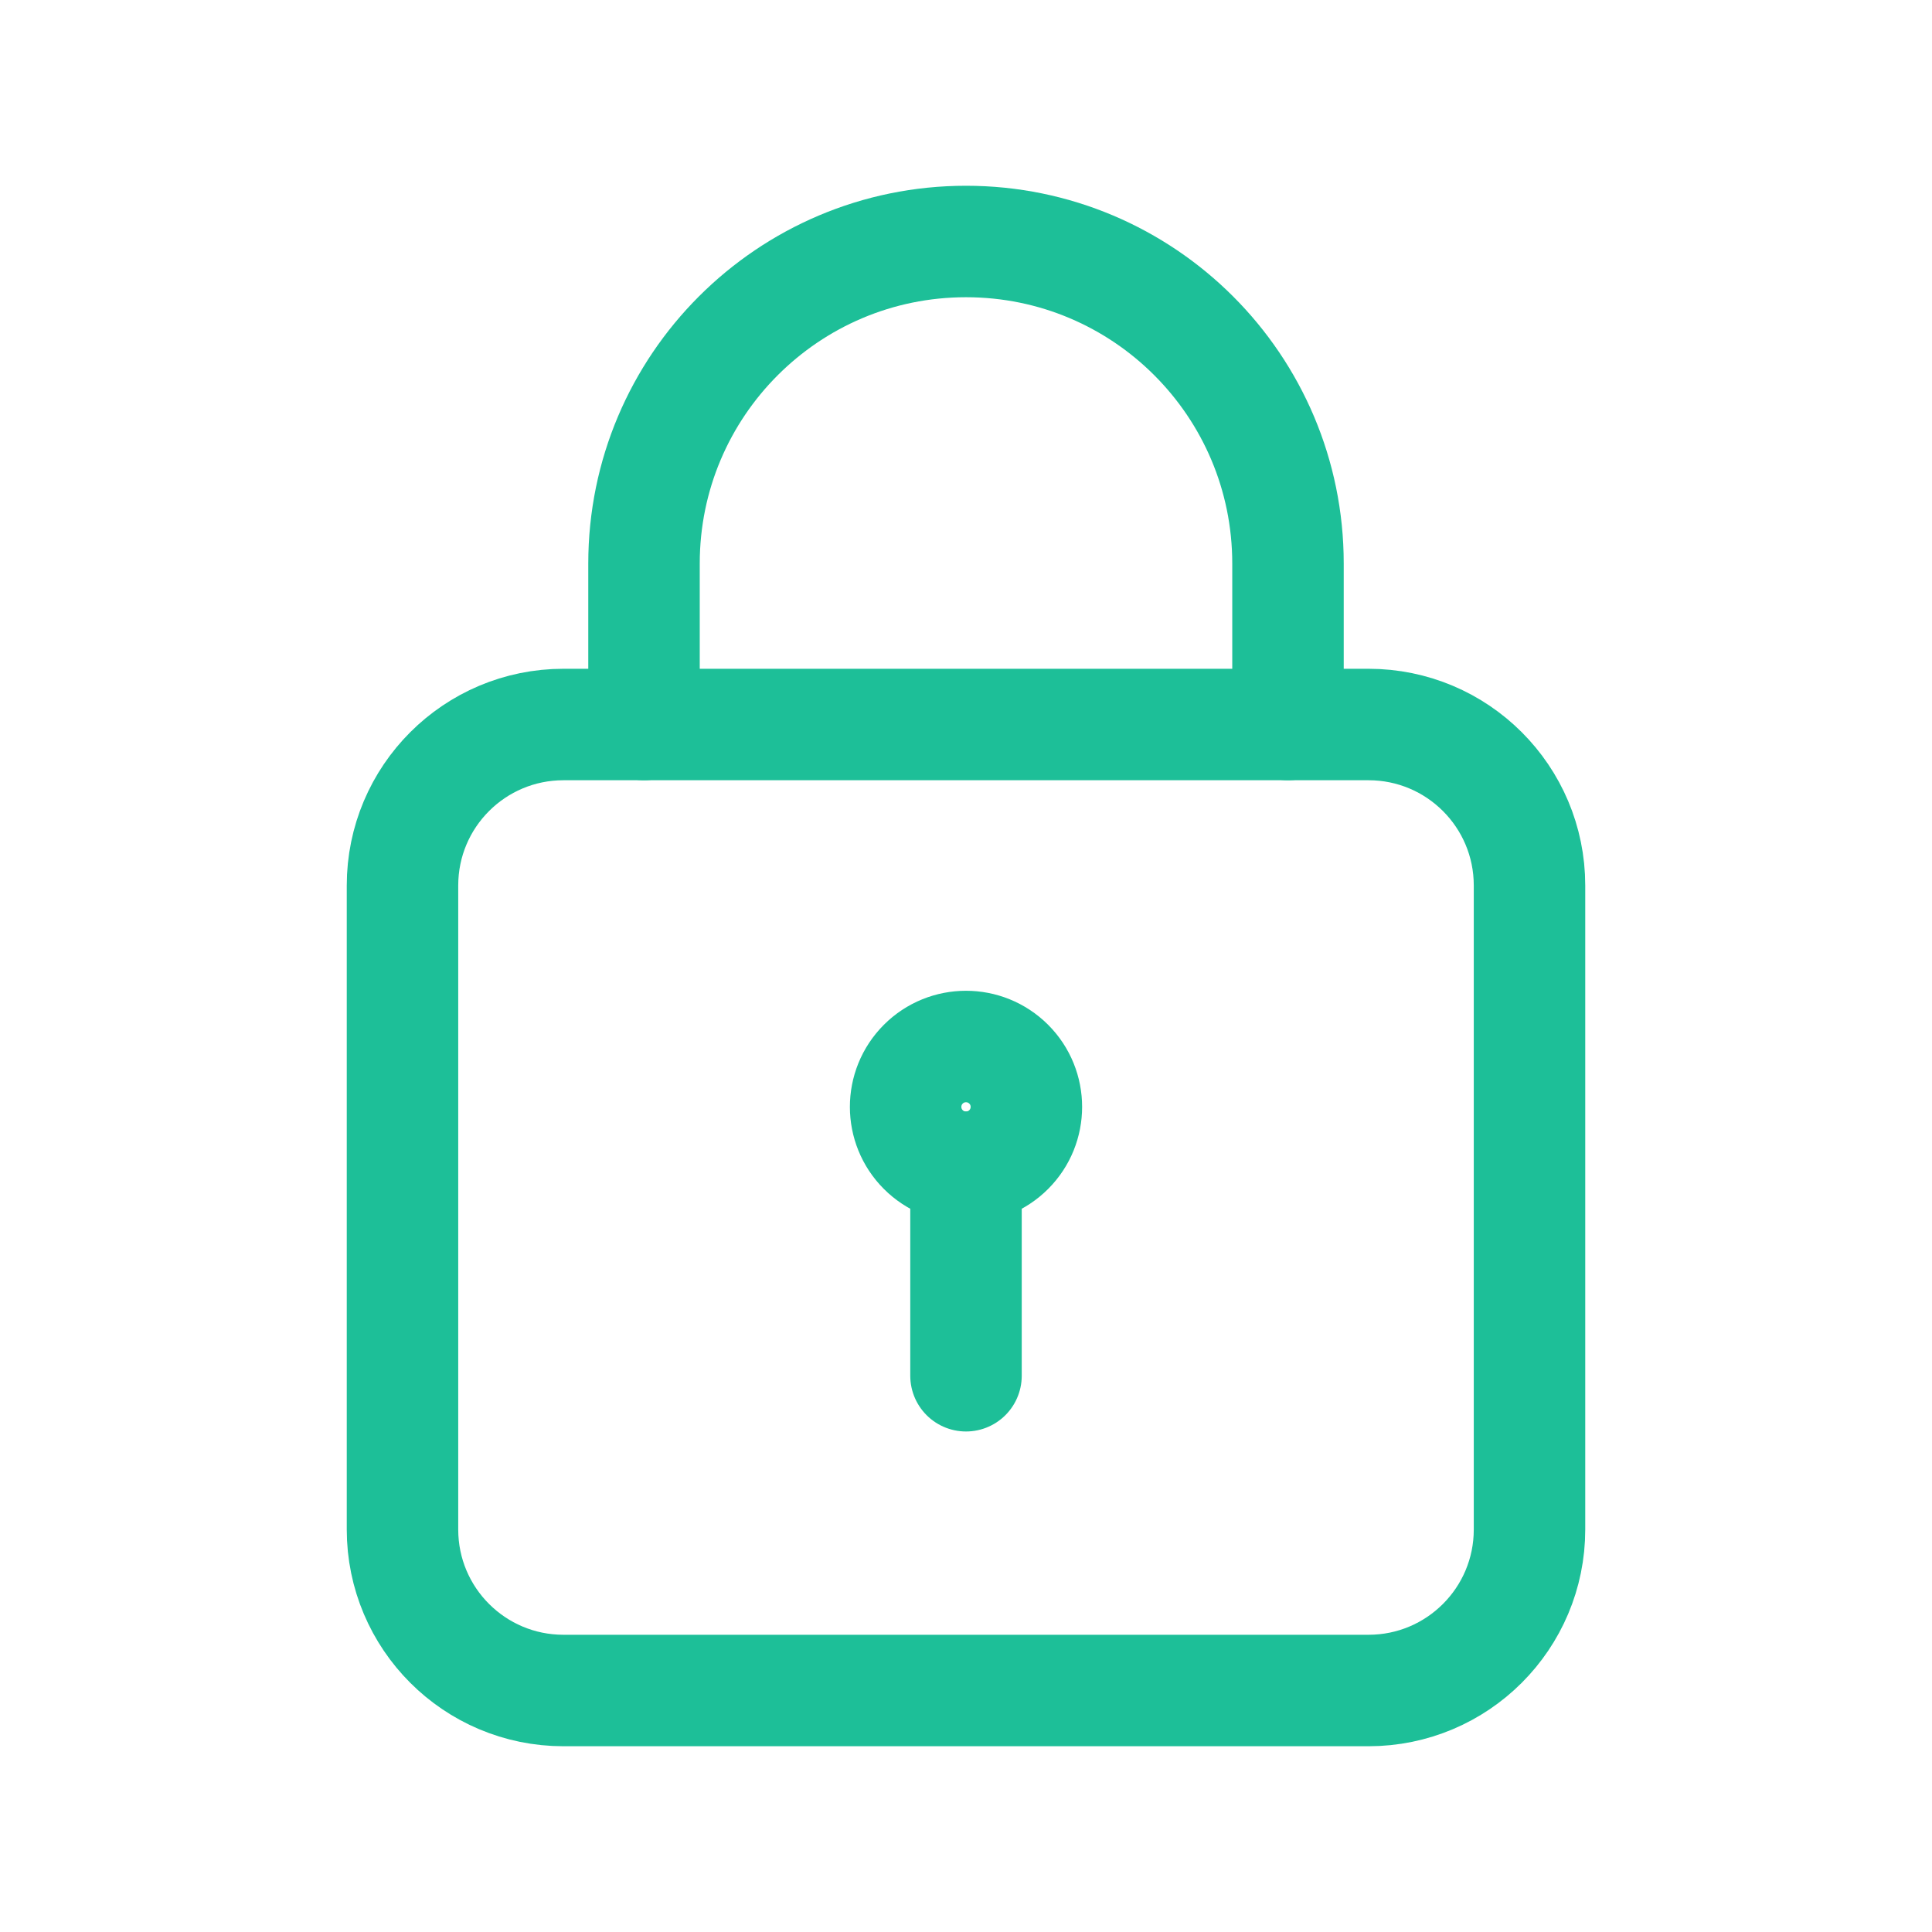
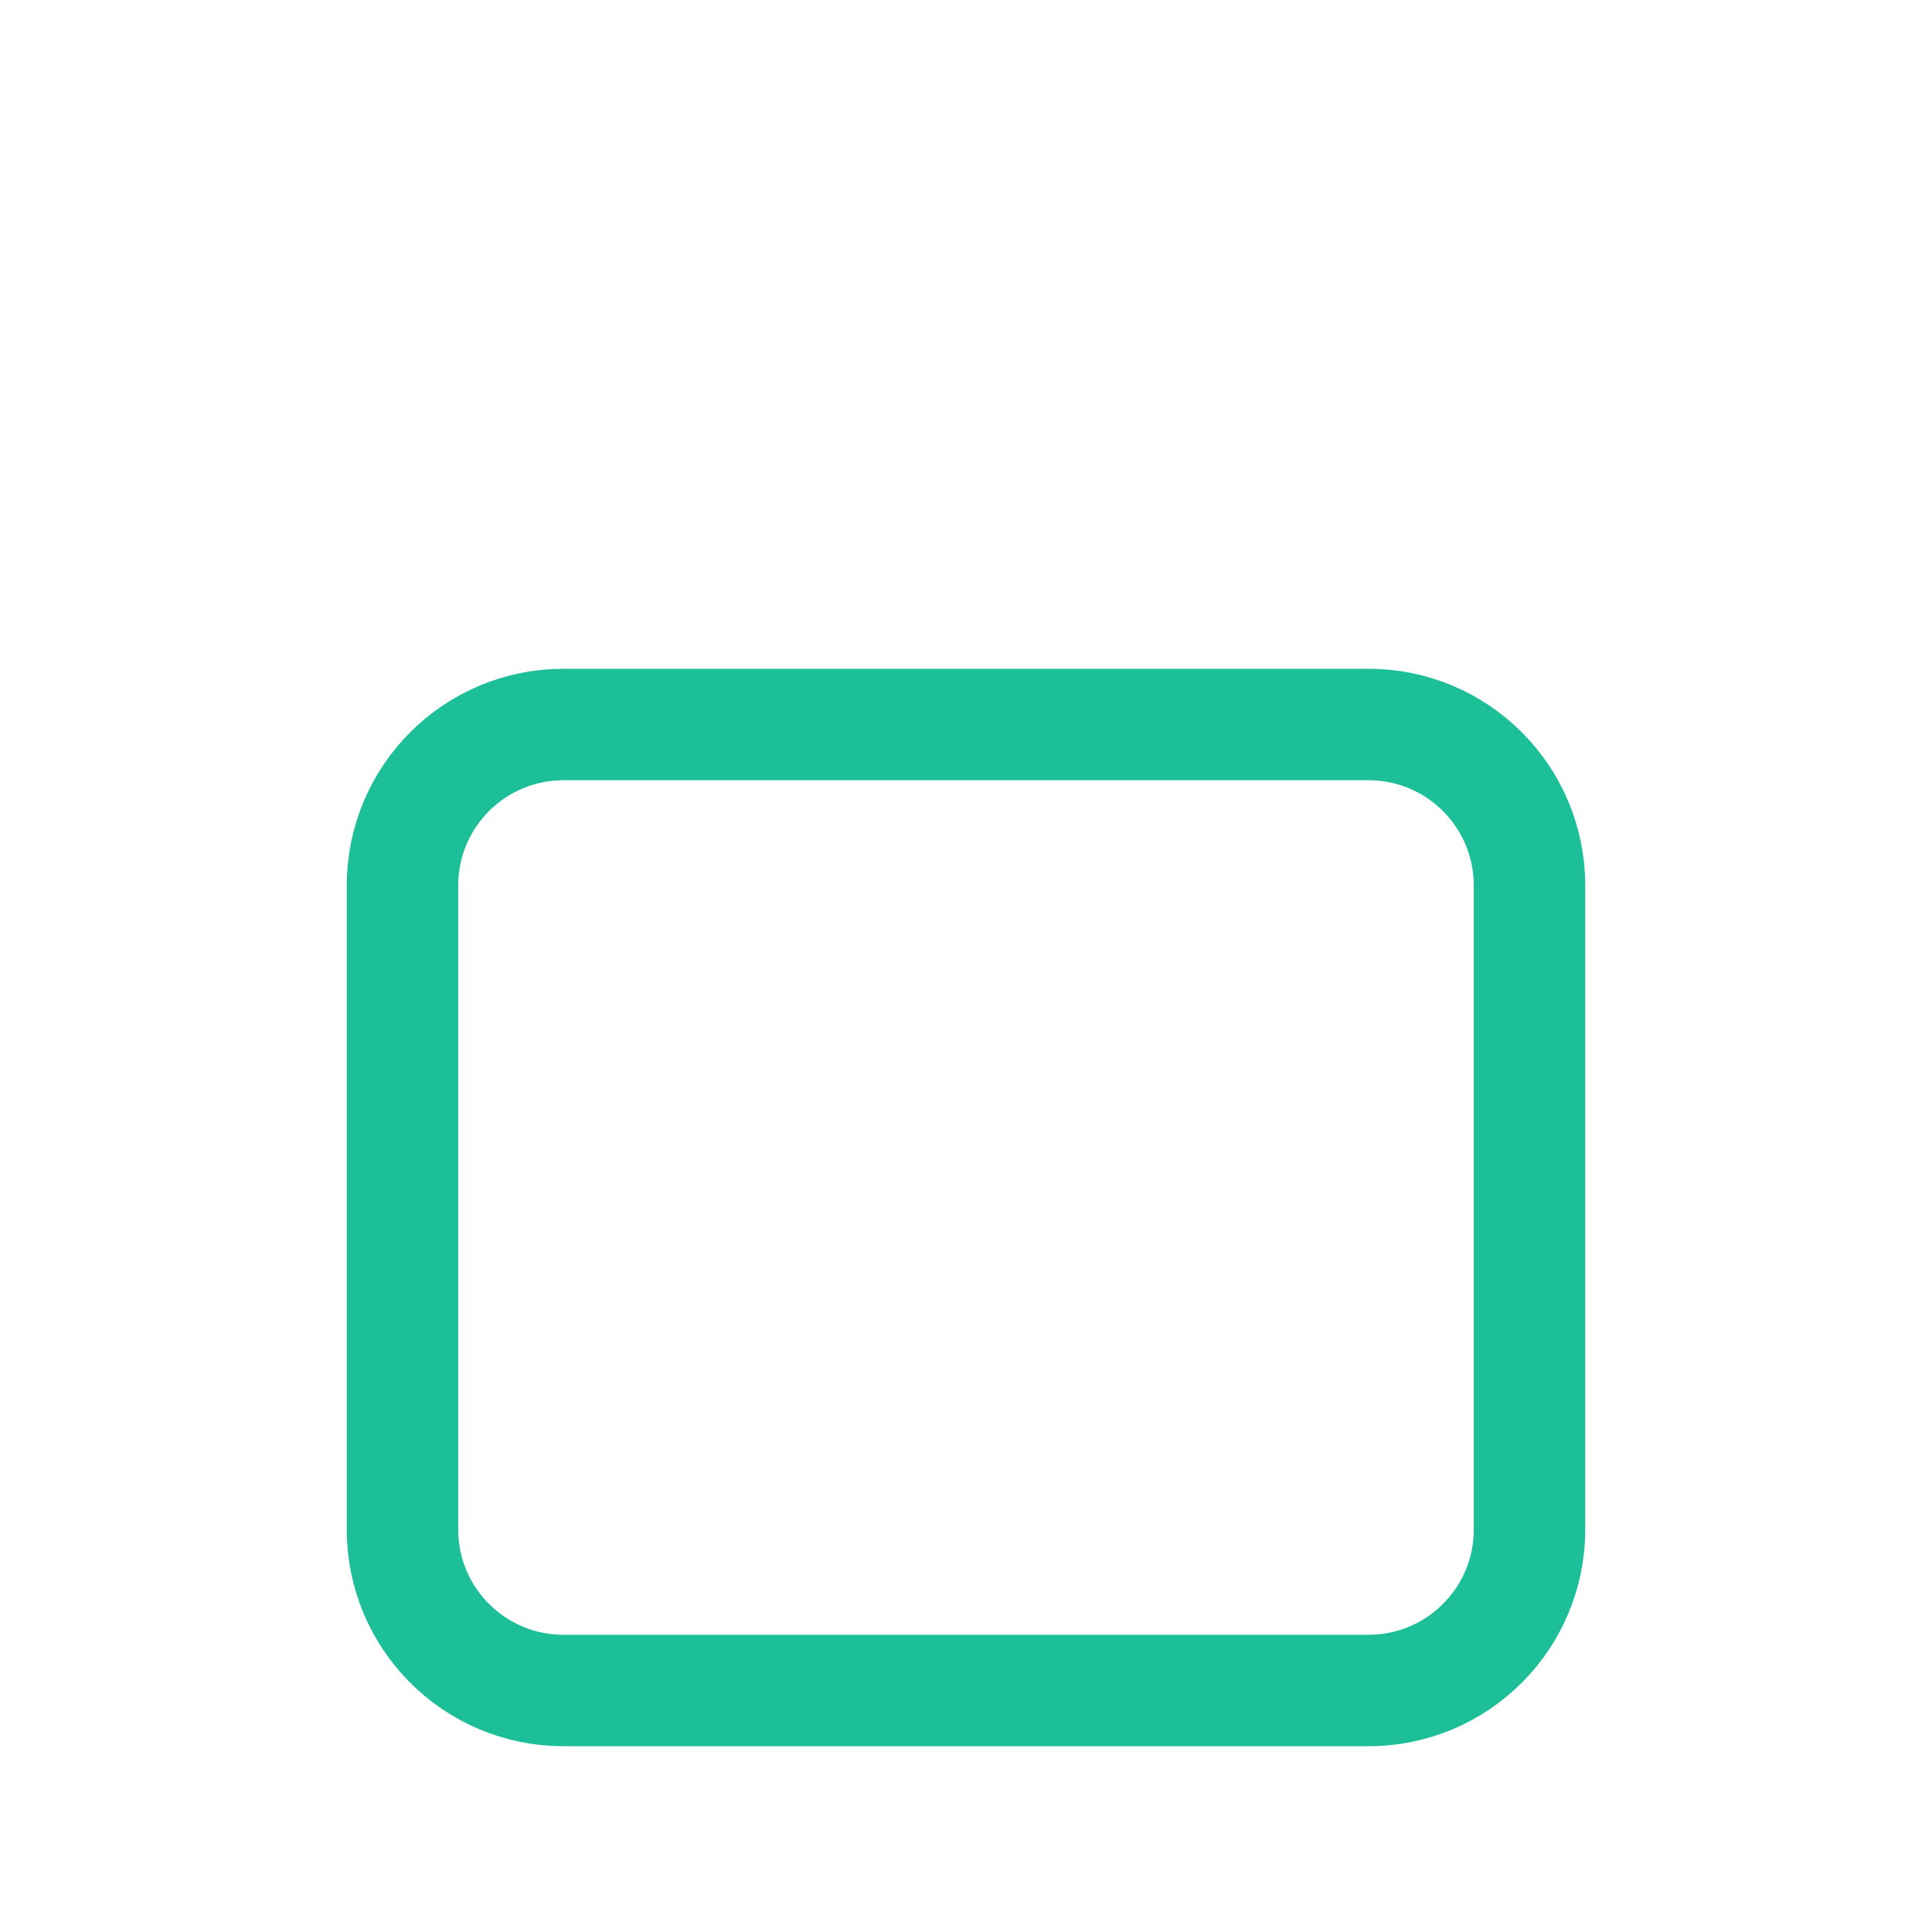
<svg xmlns="http://www.w3.org/2000/svg" fill="none" height="100%" overflow="visible" preserveAspectRatio="none" style="display: block;" viewBox="0 0 94.25 94.25" width="100%">
  <g id="Group">
    <g id="Group_2">
      <path clip-rule="evenodd" d="M66.76 82.469H27.49C23.15 82.469 19.635 78.954 19.635 74.615V43.198C19.635 38.858 23.15 35.344 27.49 35.344H66.76C71.1 35.344 74.615 38.858 74.615 43.198V74.615C74.615 78.954 71.1 82.469 66.76 82.469Z" fill-rule="evenodd" id="Path" stroke="#1DBF98" stroke-linecap="round" stroke-linejoin="round" stroke-width="5.438" />
-       <path d="M47.125 67.114V56.943" id="Path_2" stroke="#1DBF98" stroke-linecap="round" stroke-linejoin="round" stroke-width="5.438" />
-       <path d="M49.208 51.915C50.358 53.065 50.358 54.93 49.208 56.08C48.057 57.23 46.192 57.23 45.042 56.08C43.892 54.93 43.892 53.065 45.042 51.915C46.192 50.765 48.057 50.765 49.208 51.915" id="Path_3" stroke="#1DBF98" stroke-linecap="round" stroke-linejoin="round" stroke-width="5.438" />
-       <path d="M31.417 35.344V27.49V27.49C31.417 18.815 38.45 11.781 47.125 11.781V11.781C55.8 11.781 62.833 18.815 62.833 27.49V27.49V35.344" id="Path_4" stroke="#1DBF98" stroke-linecap="round" stroke-linejoin="round" stroke-width="5.438" />
    </g>
    <g id="Path_5">
</g>
  </g>
</svg>